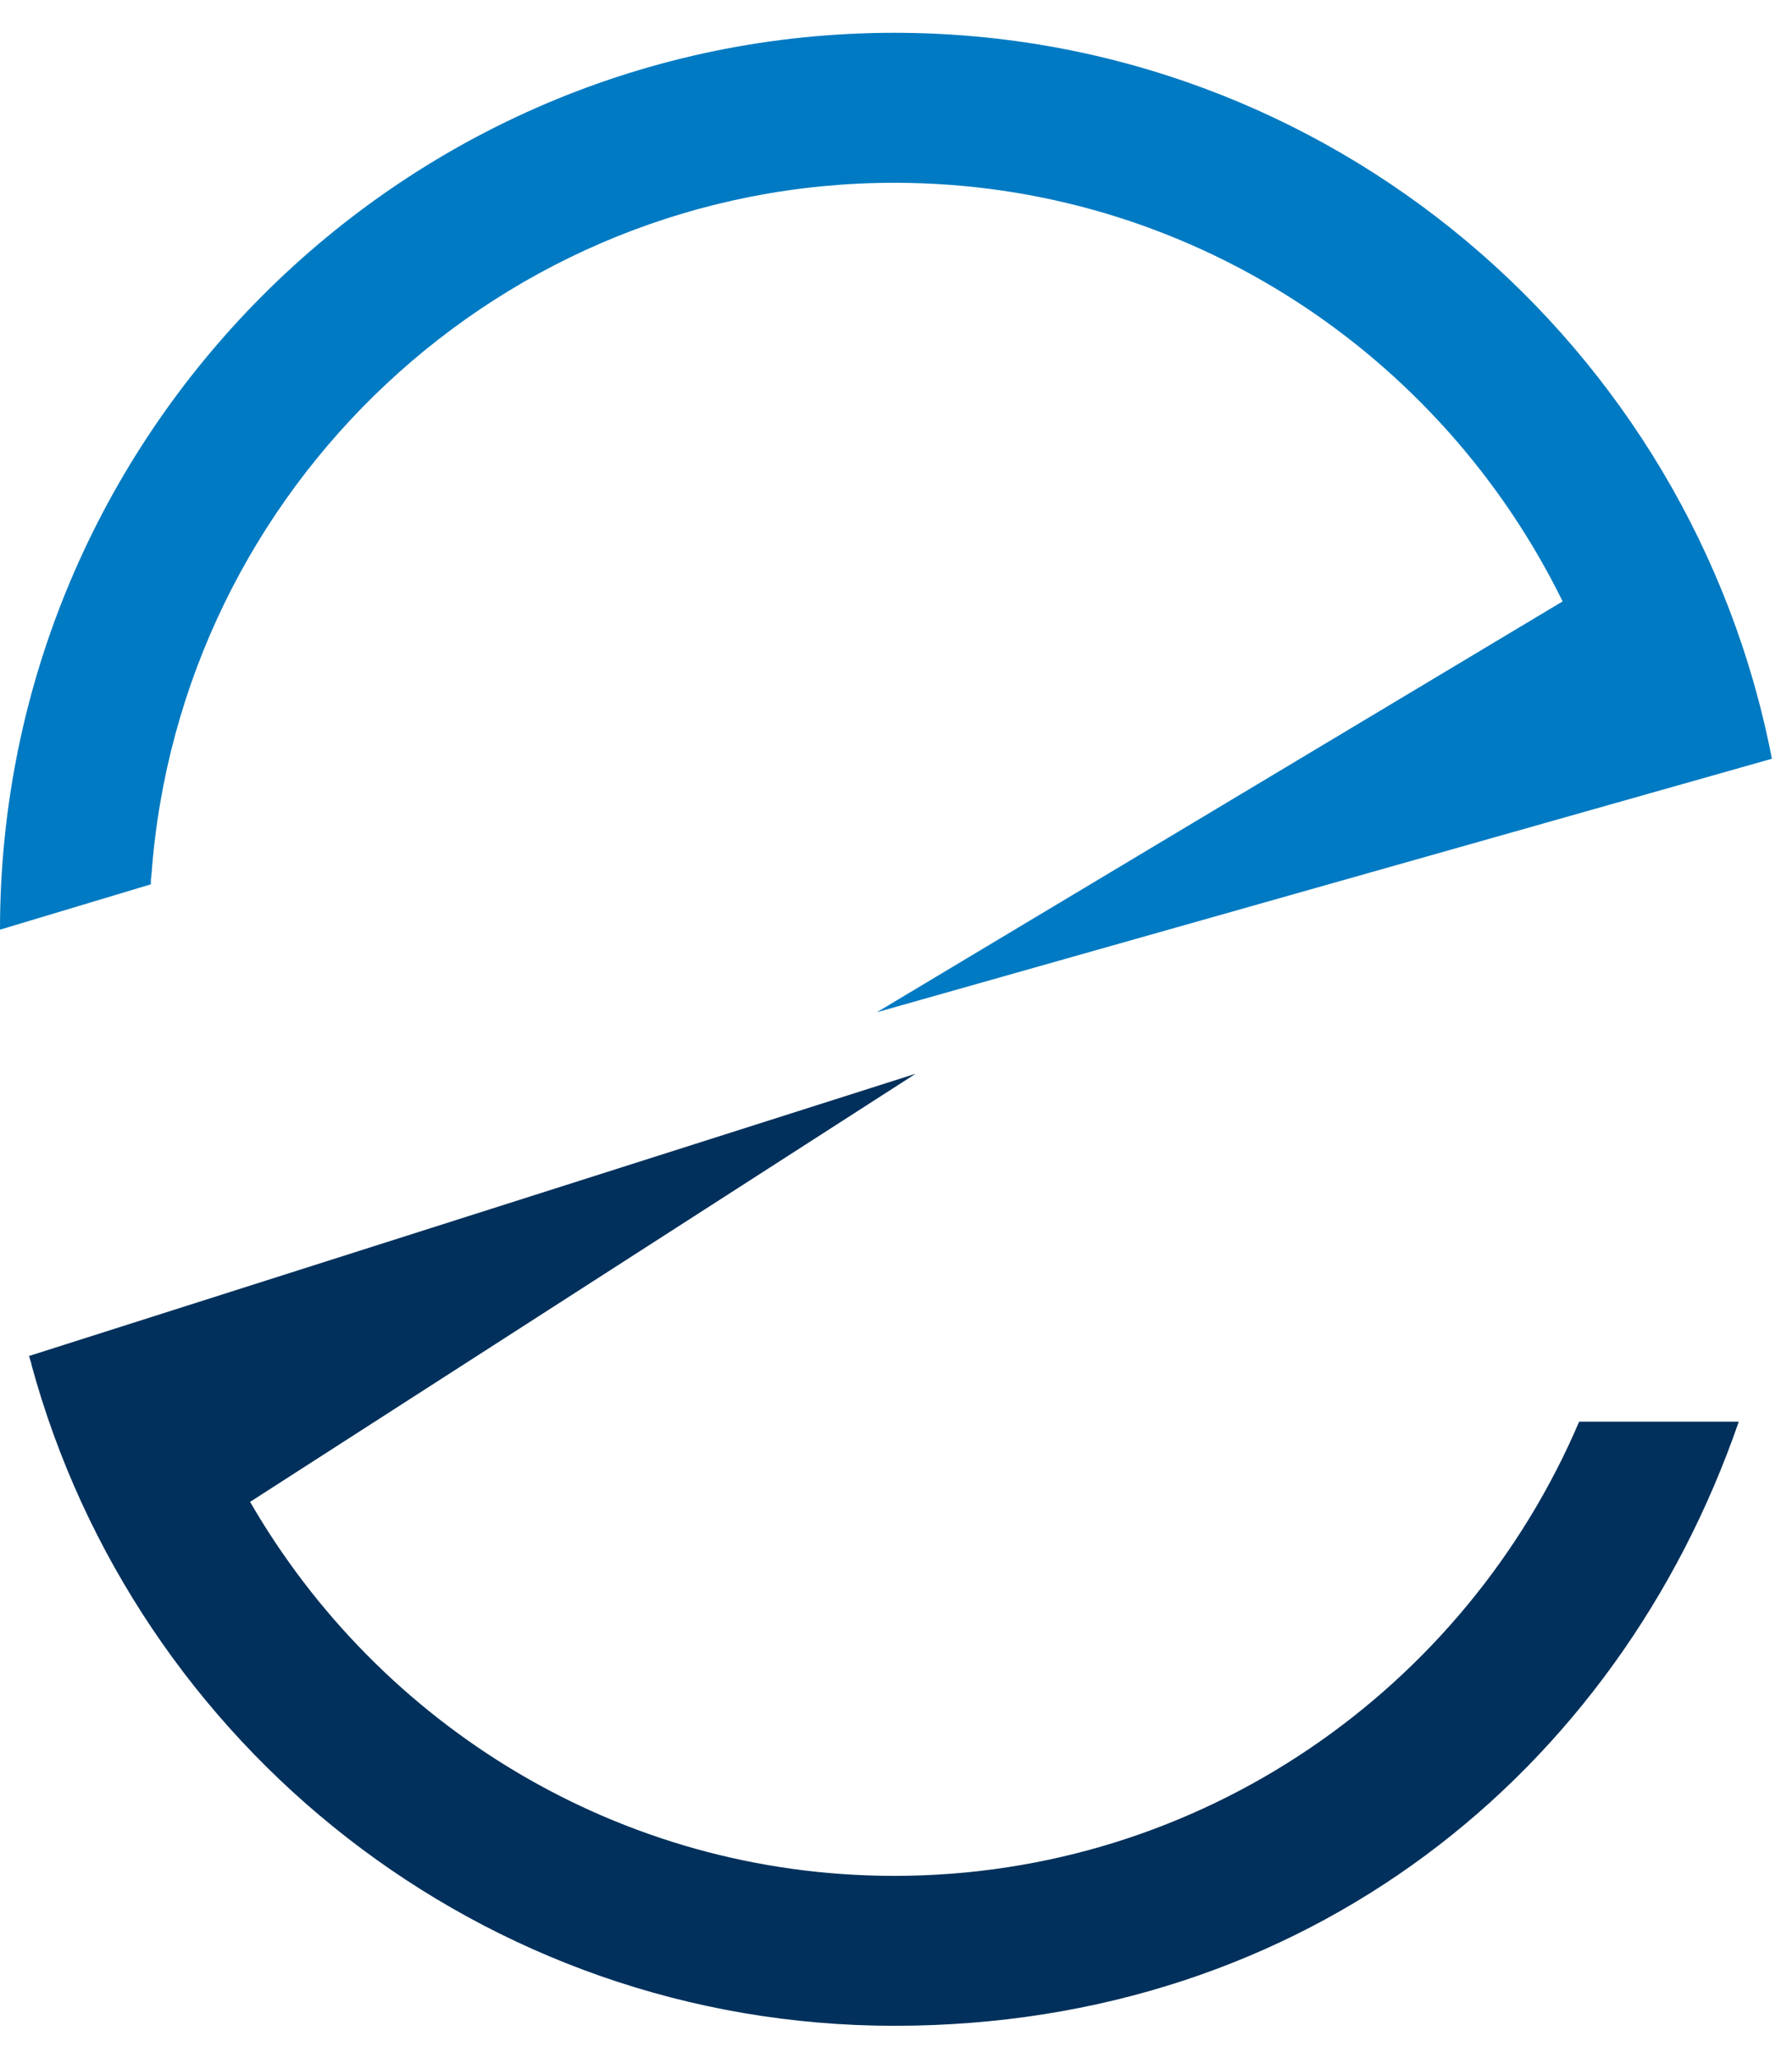
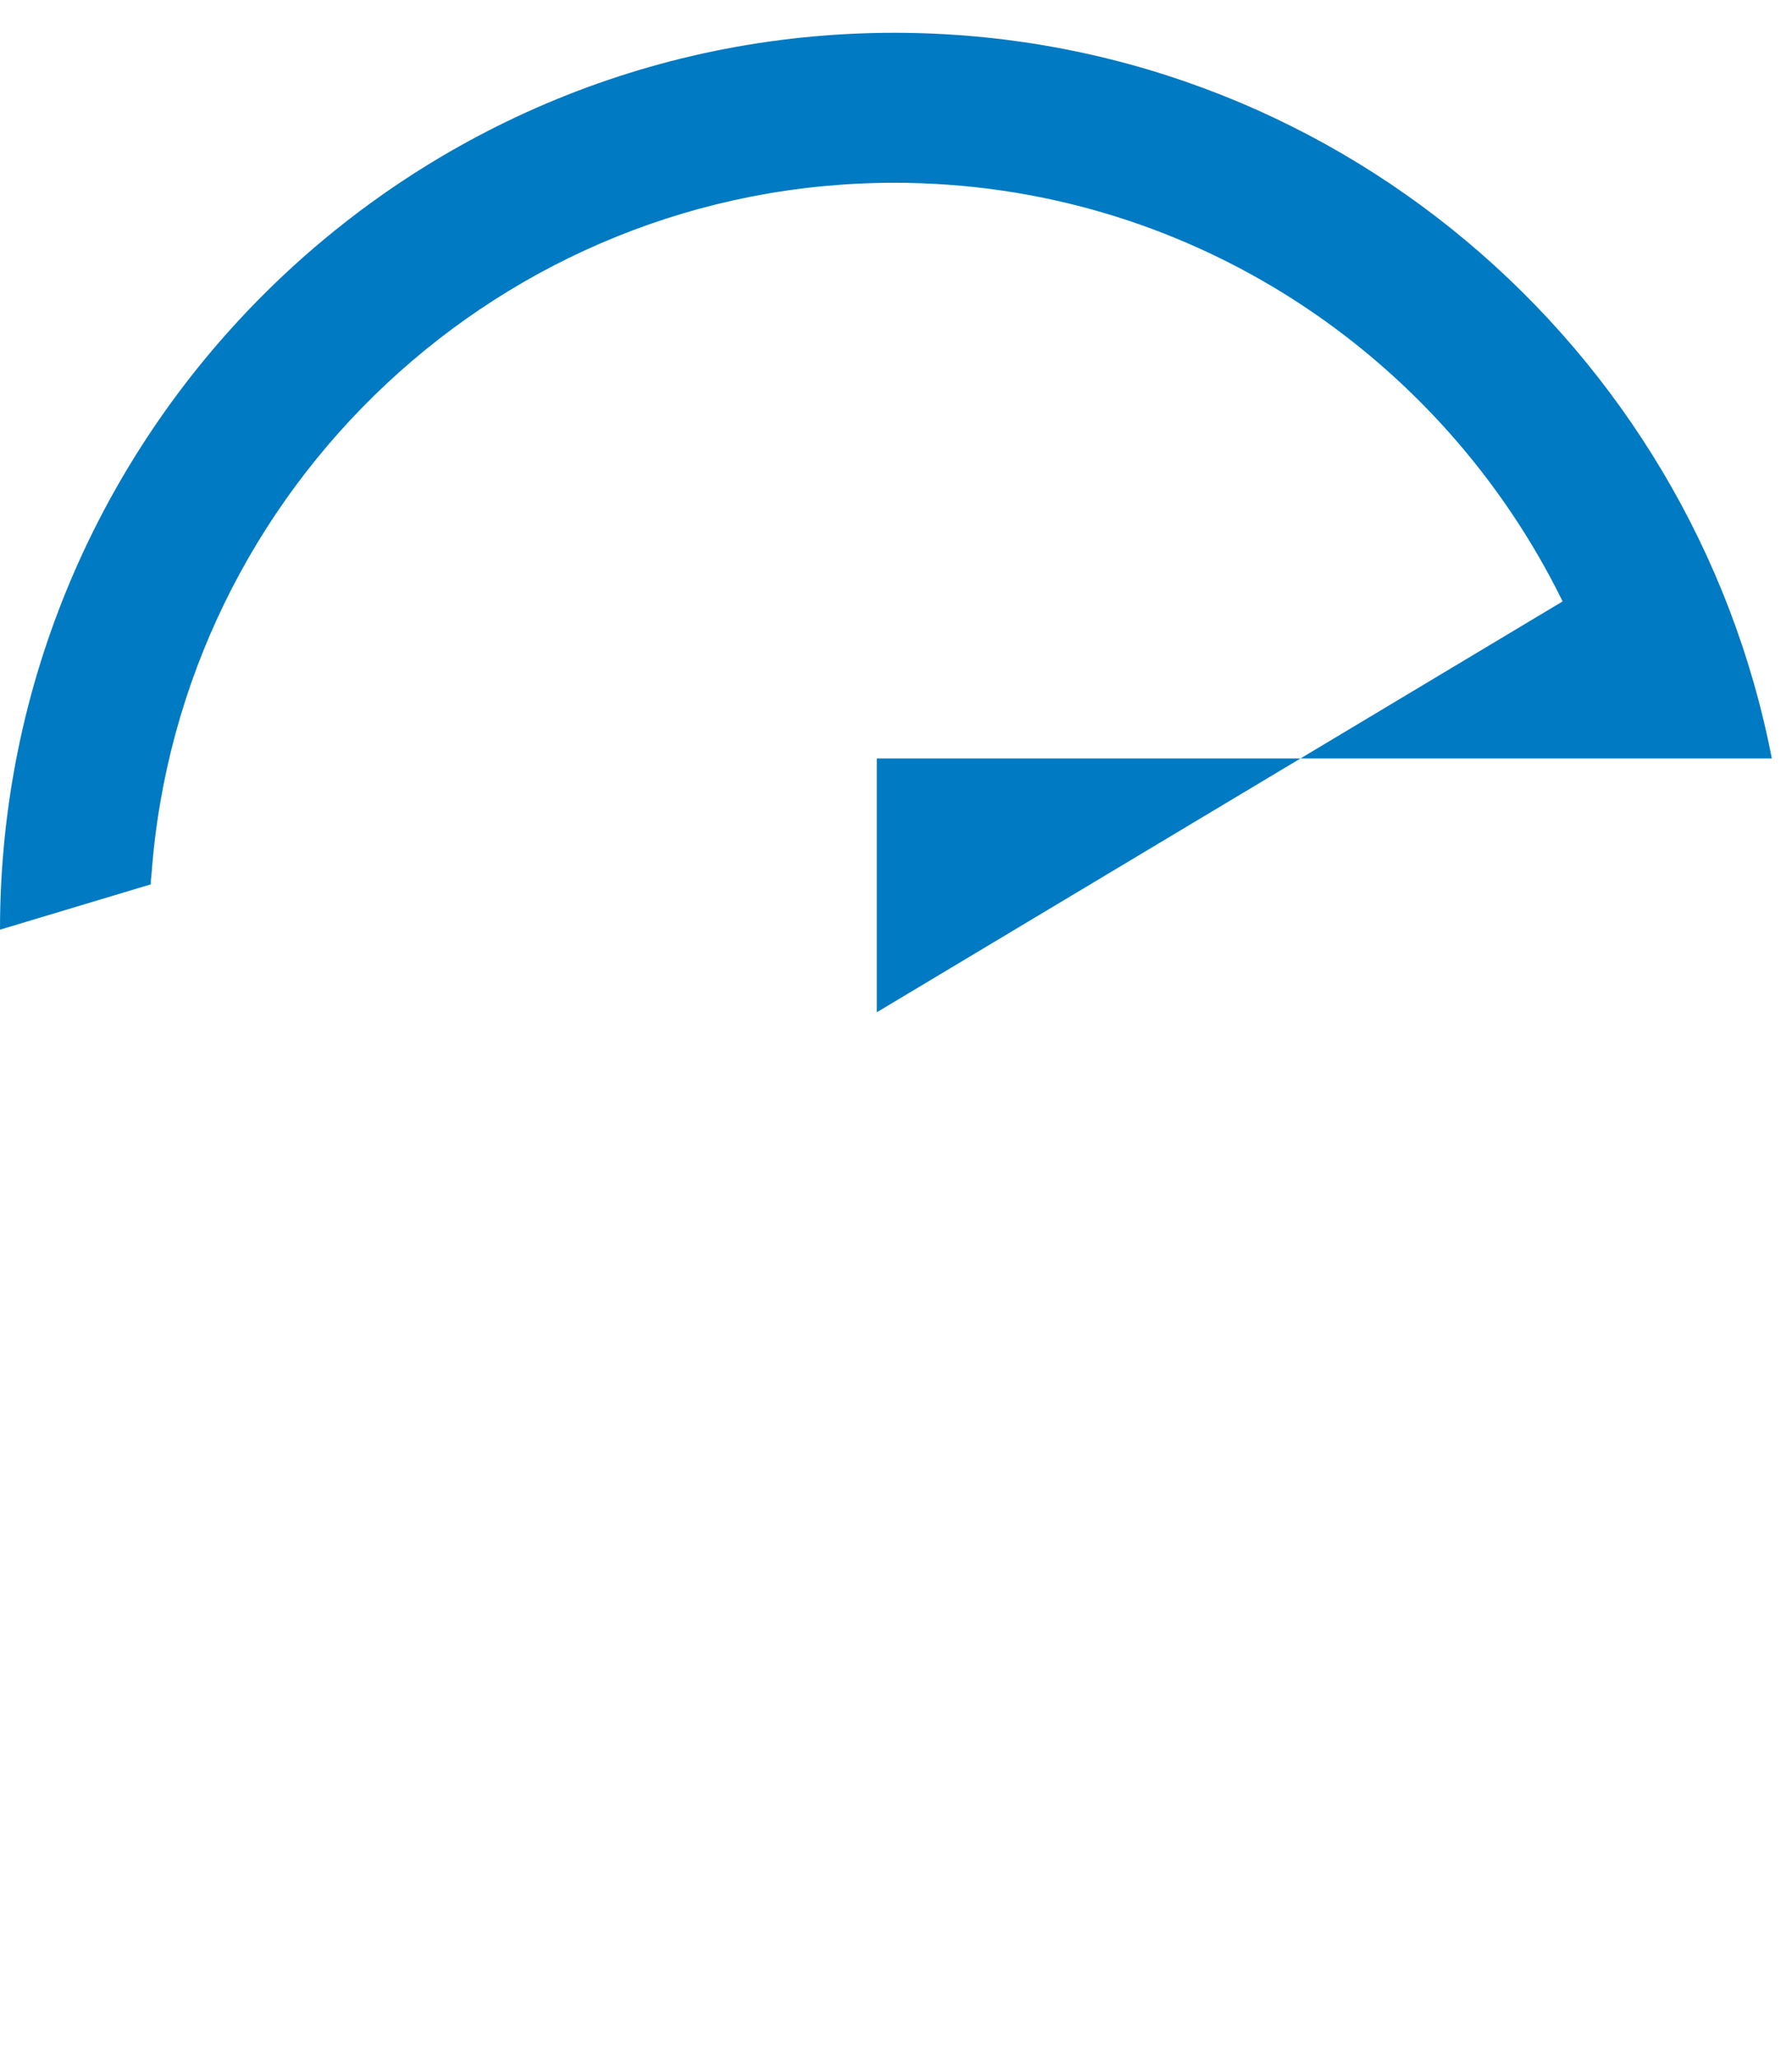
<svg xmlns="http://www.w3.org/2000/svg" viewBox="0 0 27 31">
  <svg width="27" height="16" viewBox="0 0 27 16" fill="none" y="0">
-     <path d="M26.696 11.423C25.491 5.204 20.025 0.494 13.475 0.494C6.046 0.494 0 6.555 0 14.002L2.273 13.319C2.273 13.319 2.273 13.284 2.273 13.268C2.273 13.268 2.273 13.238 2.283 13.166C2.71 7.355 7.566 2.753 13.475 2.753C17.894 2.753 21.713 5.327 23.544 9.058L13.211 15.246L26.696 11.428V11.423Z" fill="#007AC2" />
+     <path d="M26.696 11.423C25.491 5.204 20.025 0.494 13.475 0.494C6.046 0.494 0 6.555 0 14.002L2.273 13.319C2.273 13.319 2.273 13.284 2.273 13.268C2.273 13.268 2.273 13.238 2.283 13.166C2.71 7.355 7.566 2.753 13.475 2.753C17.894 2.753 21.713 5.327 23.544 9.058L13.211 15.246V11.423Z" fill="#007AC2" />
  </svg>
  <svg width="27" height="15" viewBox="0 0 27 15" fill="none" y="16">
-     <path d="M23.793 5.412C22.079 9.429 18.103 12.253 13.475 12.253C9.326 12.253 5.71 9.979 3.768 6.62L13.796 0.172L0.437 4.423L0.473 4.54V4.55C2.034 10.285 7.272 14.511 13.475 14.511C19.679 14.511 24.372 10.698 26.198 5.412H23.793Z" fill="#00305B" />
-   </svg>
+     </svg>
</svg>